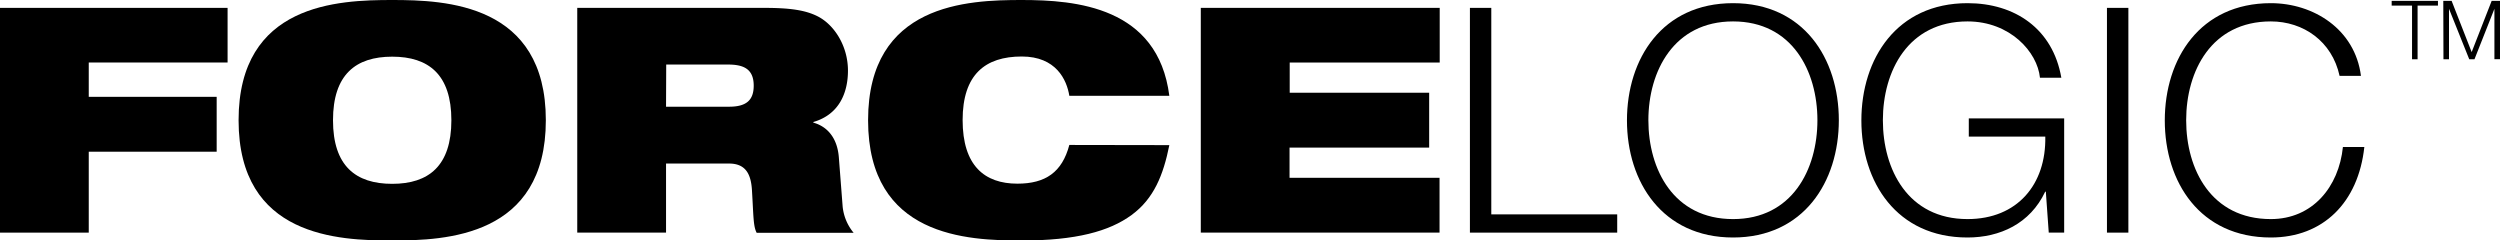
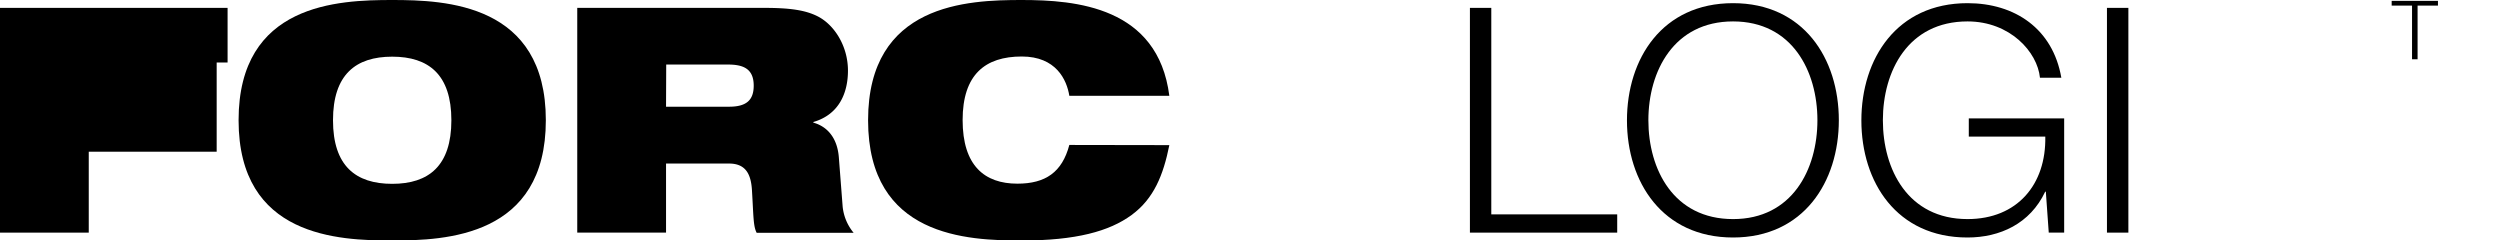
<svg xmlns="http://www.w3.org/2000/svg" id="Layer_1" data-name="Layer 1" viewBox="0 0 600 57.72">
  <title>MILW_FORCE_LOGIC_pt_bty_tech_logo_whiteb</title>
-   <path d="M0,1.89H54.62V15H21.3v8.24H52V36.41H21.3V55.83H0Z" />
+   <path d="M0,1.89H54.62V15H21.3H52V36.41H21.3V55.83H0Z" />
  <path d="M94.13,0C107,0,131,.91,131,28.86S107,57.72,94.13,57.72s-36.87-.83-36.87-28.86S81.21,0,94.13,0Zm0,44.12c8.76,0,14.2-4.31,14.2-15.26S102.89,13.6,94.13,13.6,79.92,17.9,79.92,28.86,85.36,44.12,94.13,44.12Z" />
  <path d="M138.54,1.89h44.88c6.12,0,9.82.53,12.76,2,4,2,7.33,7.1,7.33,13.07,0,5.14-2,10.5-8.31,12.32v.15c3.25.9,5.74,3.55,6.12,8.31l.91,11.78a11.69,11.69,0,0,0,2.64,6.35H181.6c-.83-1.59-.75-3.93-1.13-10.2-.23-4-1.59-6.42-5.51-6.42H159.85V55.83H138.54Zm21.31,23.72H175c4.23,0,5.89-1.66,5.89-5.06,0-4.16-2.65-5.06-6.2-5.06h-14.8Z" />
  <path d="M280.64,34.83c-1.44,7.17-3.7,12.84-9.06,16.77s-13.38,6.12-26.37,6.12-36.87-.83-36.87-28.86S232.29,0,245.21,0s32.71,1.59,35.43,23h-24c-.61-3.85-3.18-9.44-11.41-9.44-8.76,0-14.2,4.3-14.2,15.26s5.28,15.26,13.14,15.26c6.73,0,10.73-2.72,12.47-9.29Z" />
-   <path d="M288.19,1.89h57.34V15h-36v7.26H343V35.43H309.49v7.25h36V55.83H288.19Z" />
  <path d="M352.78,1.89h5.13V51.45h30.22v4.38H352.78Z" />
  <path d="M415.93.76c16.92,0,25.39,13.29,25.39,28.1S432.85,57,415.93,57s-25.46-13.29-25.46-28.1S398.93.76,415.93.76Zm0,51.82c14.2,0,20.25-11.94,20.25-23.72S430.13,5.14,415.93,5.14s-20.32,11.93-20.32,23.72S401.65,52.58,415.93,52.58Z" />
  <path d="M495.4,55.83h-3.7L491,46h-.15c-3.63,7.7-10.88,11-18.66,11-17,0-25.46-13.29-25.46-28.1S455.21.76,472.21.76c11.33,0,20.47,6.11,22.51,17.9h-5.13c-.61-6.19-7.18-13.52-17.38-13.52-14.28,0-20.32,11.93-20.32,23.72s6,23.72,20.32,23.72c11.94,0,18.89-8.31,18.66-19.79H472.51V28.41H495.4Z" />
  <path d="M505.67,1.89h5.14V55.83h-5.14Z" />
-   <path d="M561.5,18.21C559.69,9.9,552.81,5.14,545,5.14c-14.27,0-20.32,11.93-20.32,23.72s6,23.72,20.32,23.72c10,0,16.32-7.71,17.3-17.3h5.14C566,48.58,557.57,57,545,57c-17,0-25.45-13.29-25.45-28.1S528,.76,545,.76C555.23.76,565.2,7,566.63,18.21Z" />
  <path d="M574,.21h11.11V1.35h-4.89V14.23h-1.33V1.35H574Z" />
-   <path d="M586.39.21h2L593.2,12.5,598,.21h2v14h-1.34V2.11h0l-4.79,12.12h-1.25L587.76,2.11h0V14.23h-1.33Z" />
</svg>